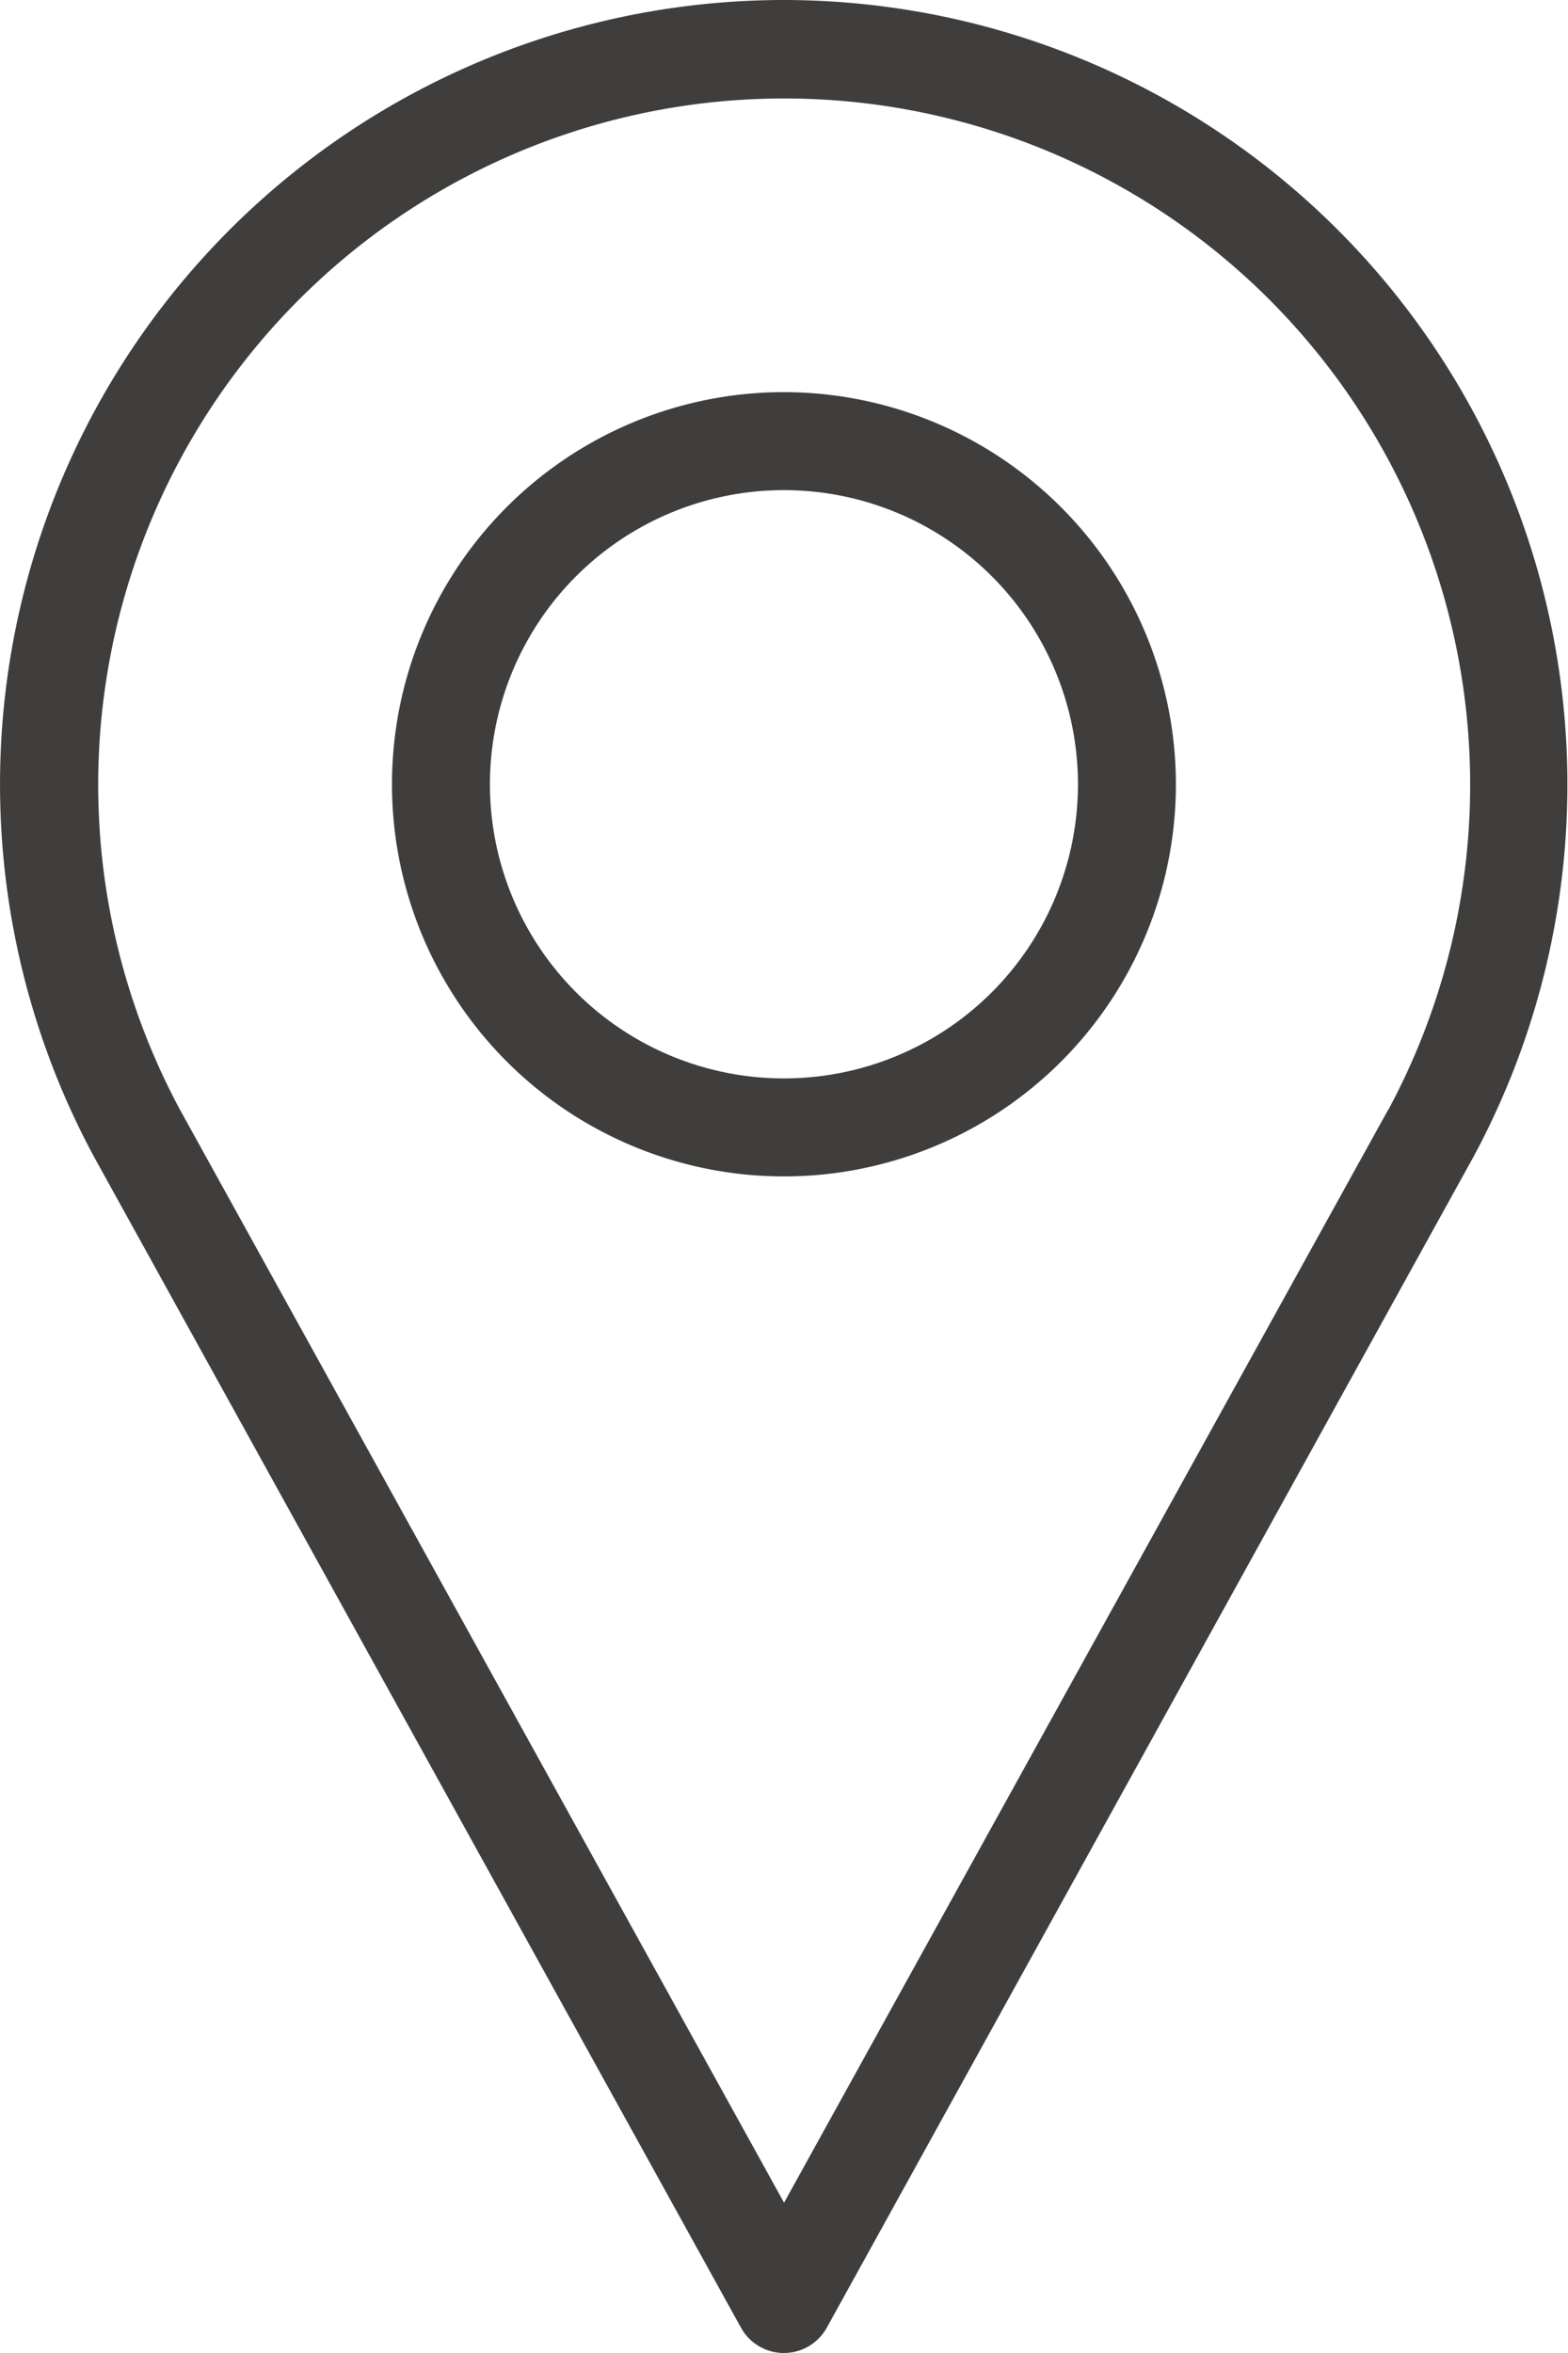
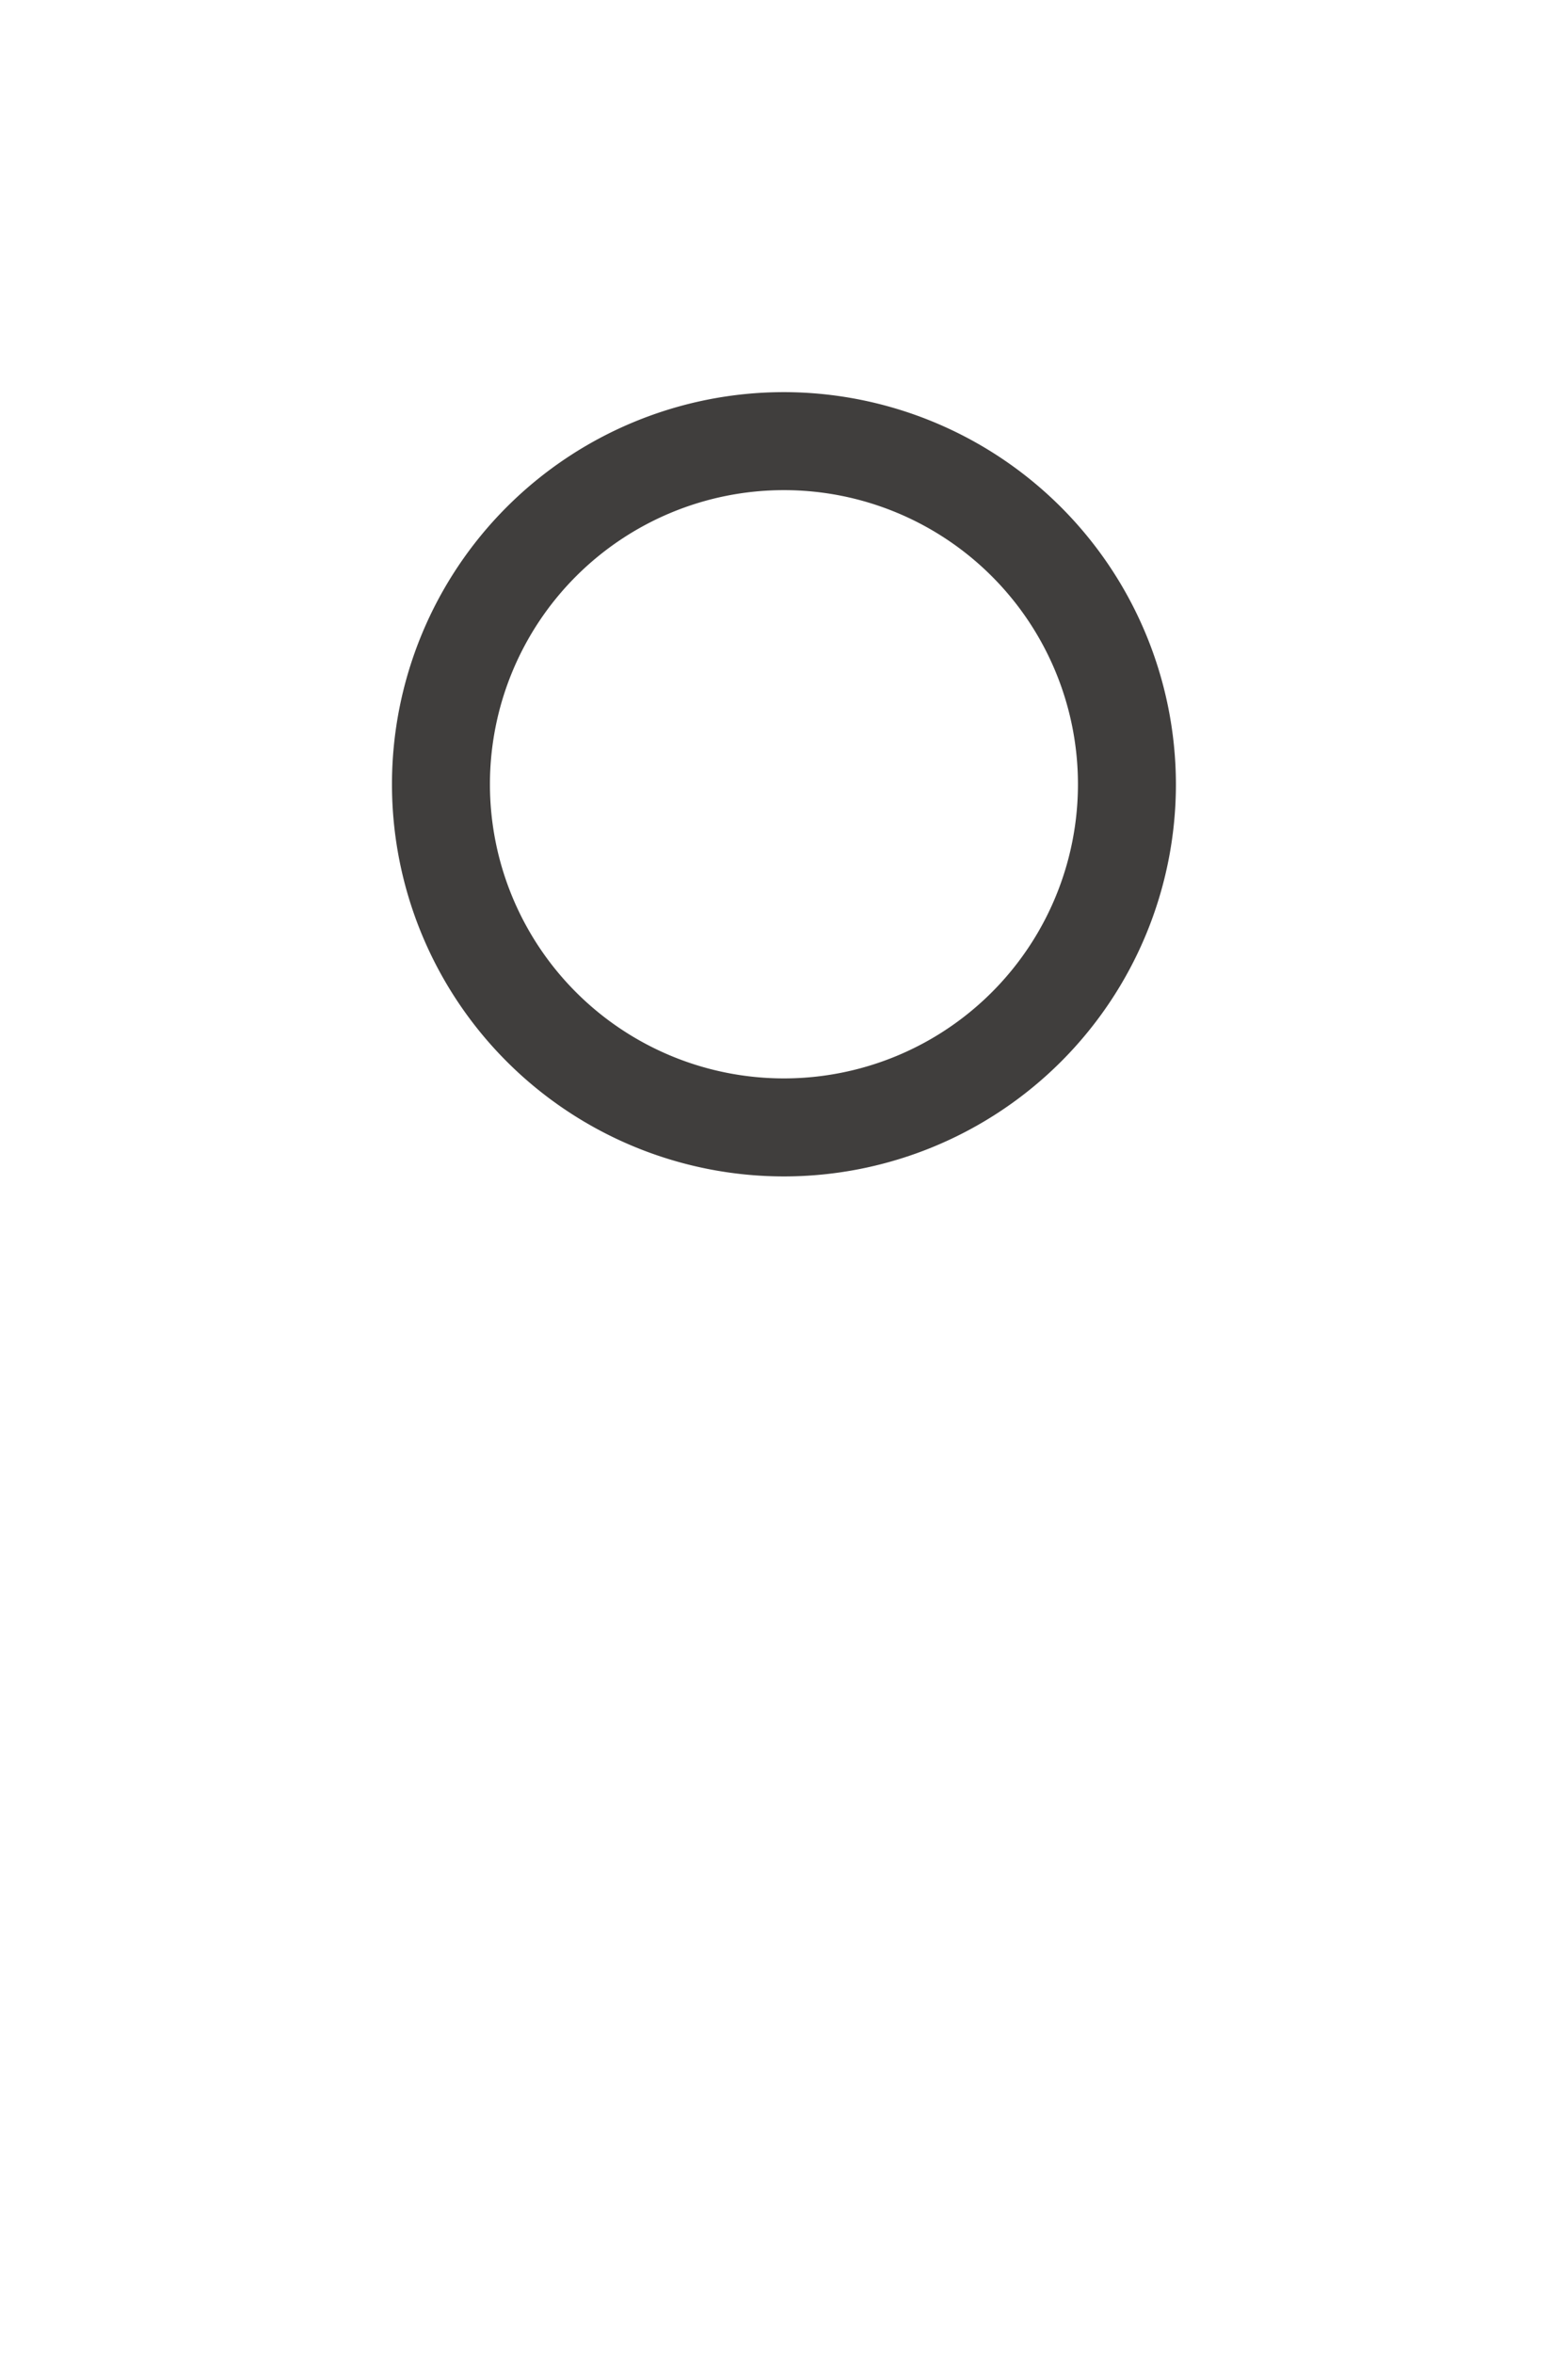
<svg xmlns="http://www.w3.org/2000/svg" width="13.333" height="20" viewBox="0 0 13.333 20">
-   <path d="M92,0a6.667,6.667,0,0,0-5.866,9.835l5.5,9.95a.417.417,0,0,0,.729,0l5.5-9.954A6.668,6.668,0,0,0,92,0Zm5.137,9.432L92,18.722,86.865,9.435a5.833,5.833,0,1,1,10.272,0Z" transform="translate(-85.333)" fill="#403e3d" />
  <path d="M174,85.333a3.333,3.333,0,1,0,3.333,3.333A3.337,3.337,0,0,0,174,85.333Zm0,5.833a2.5,2.5,0,1,1,2.5-2.5A2.5,2.5,0,0,1,174,91.166Z" transform="translate(-167.334 -82)" fill="#403e3d" />
</svg>